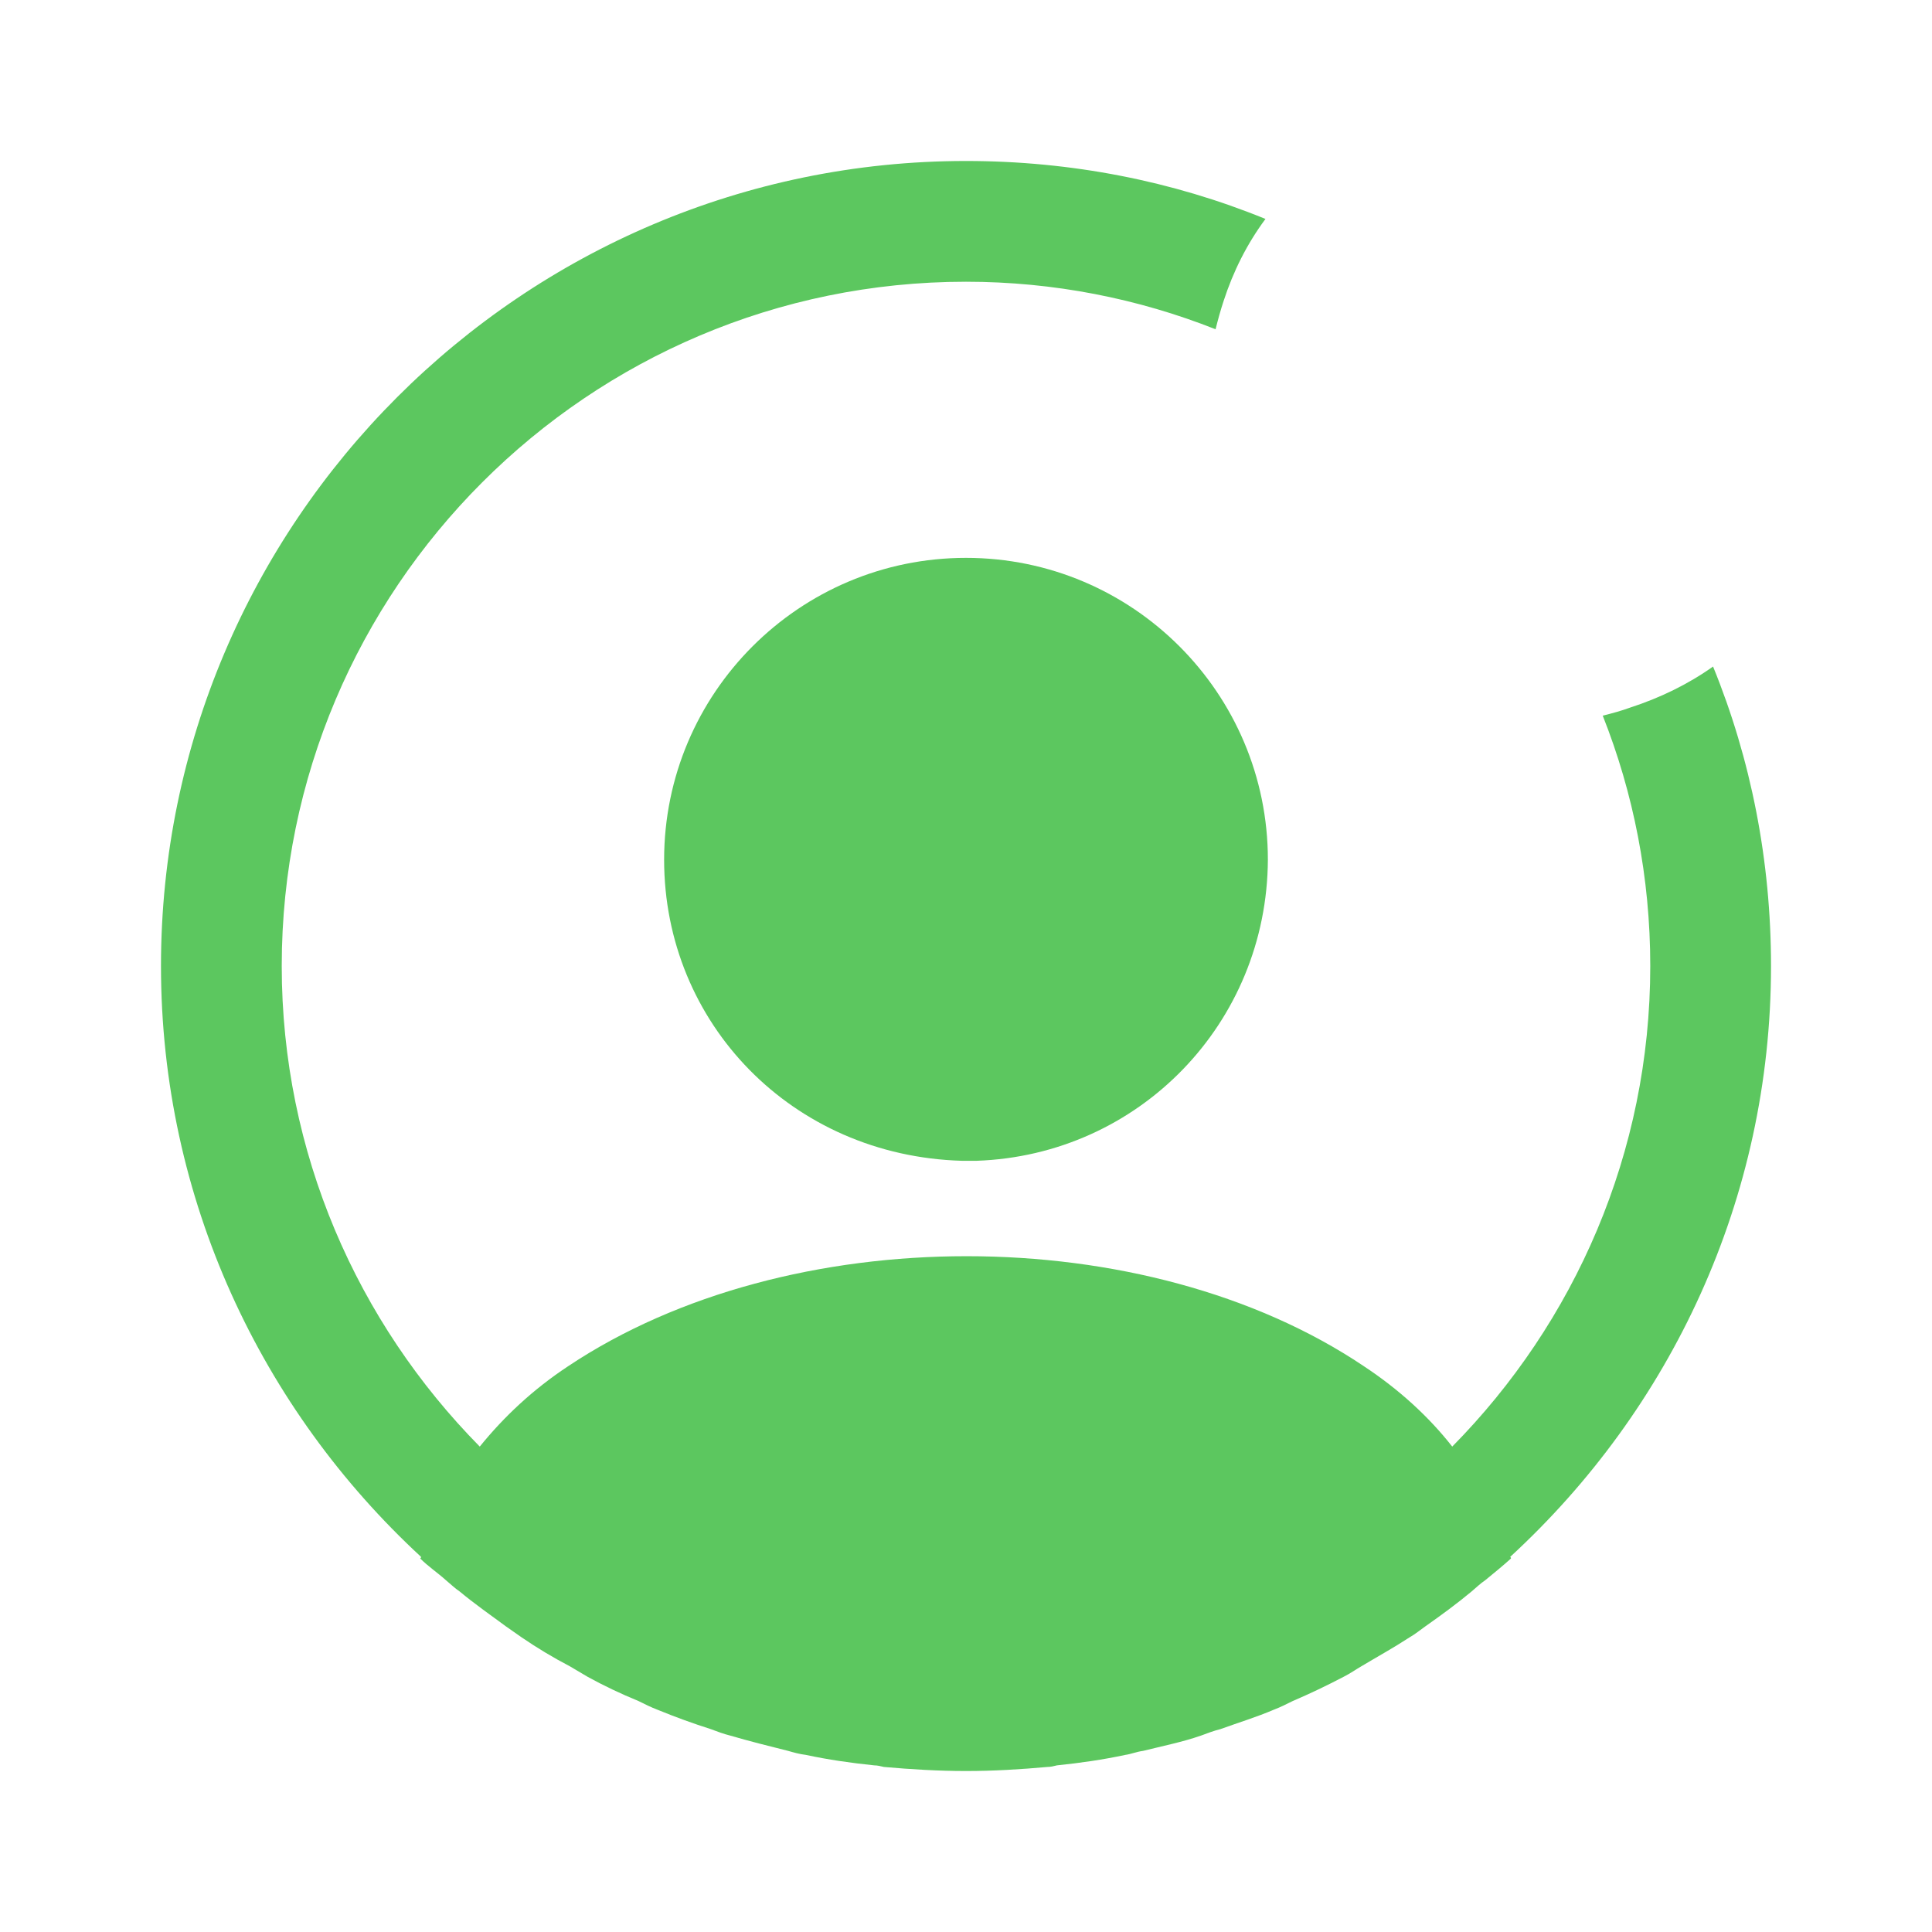
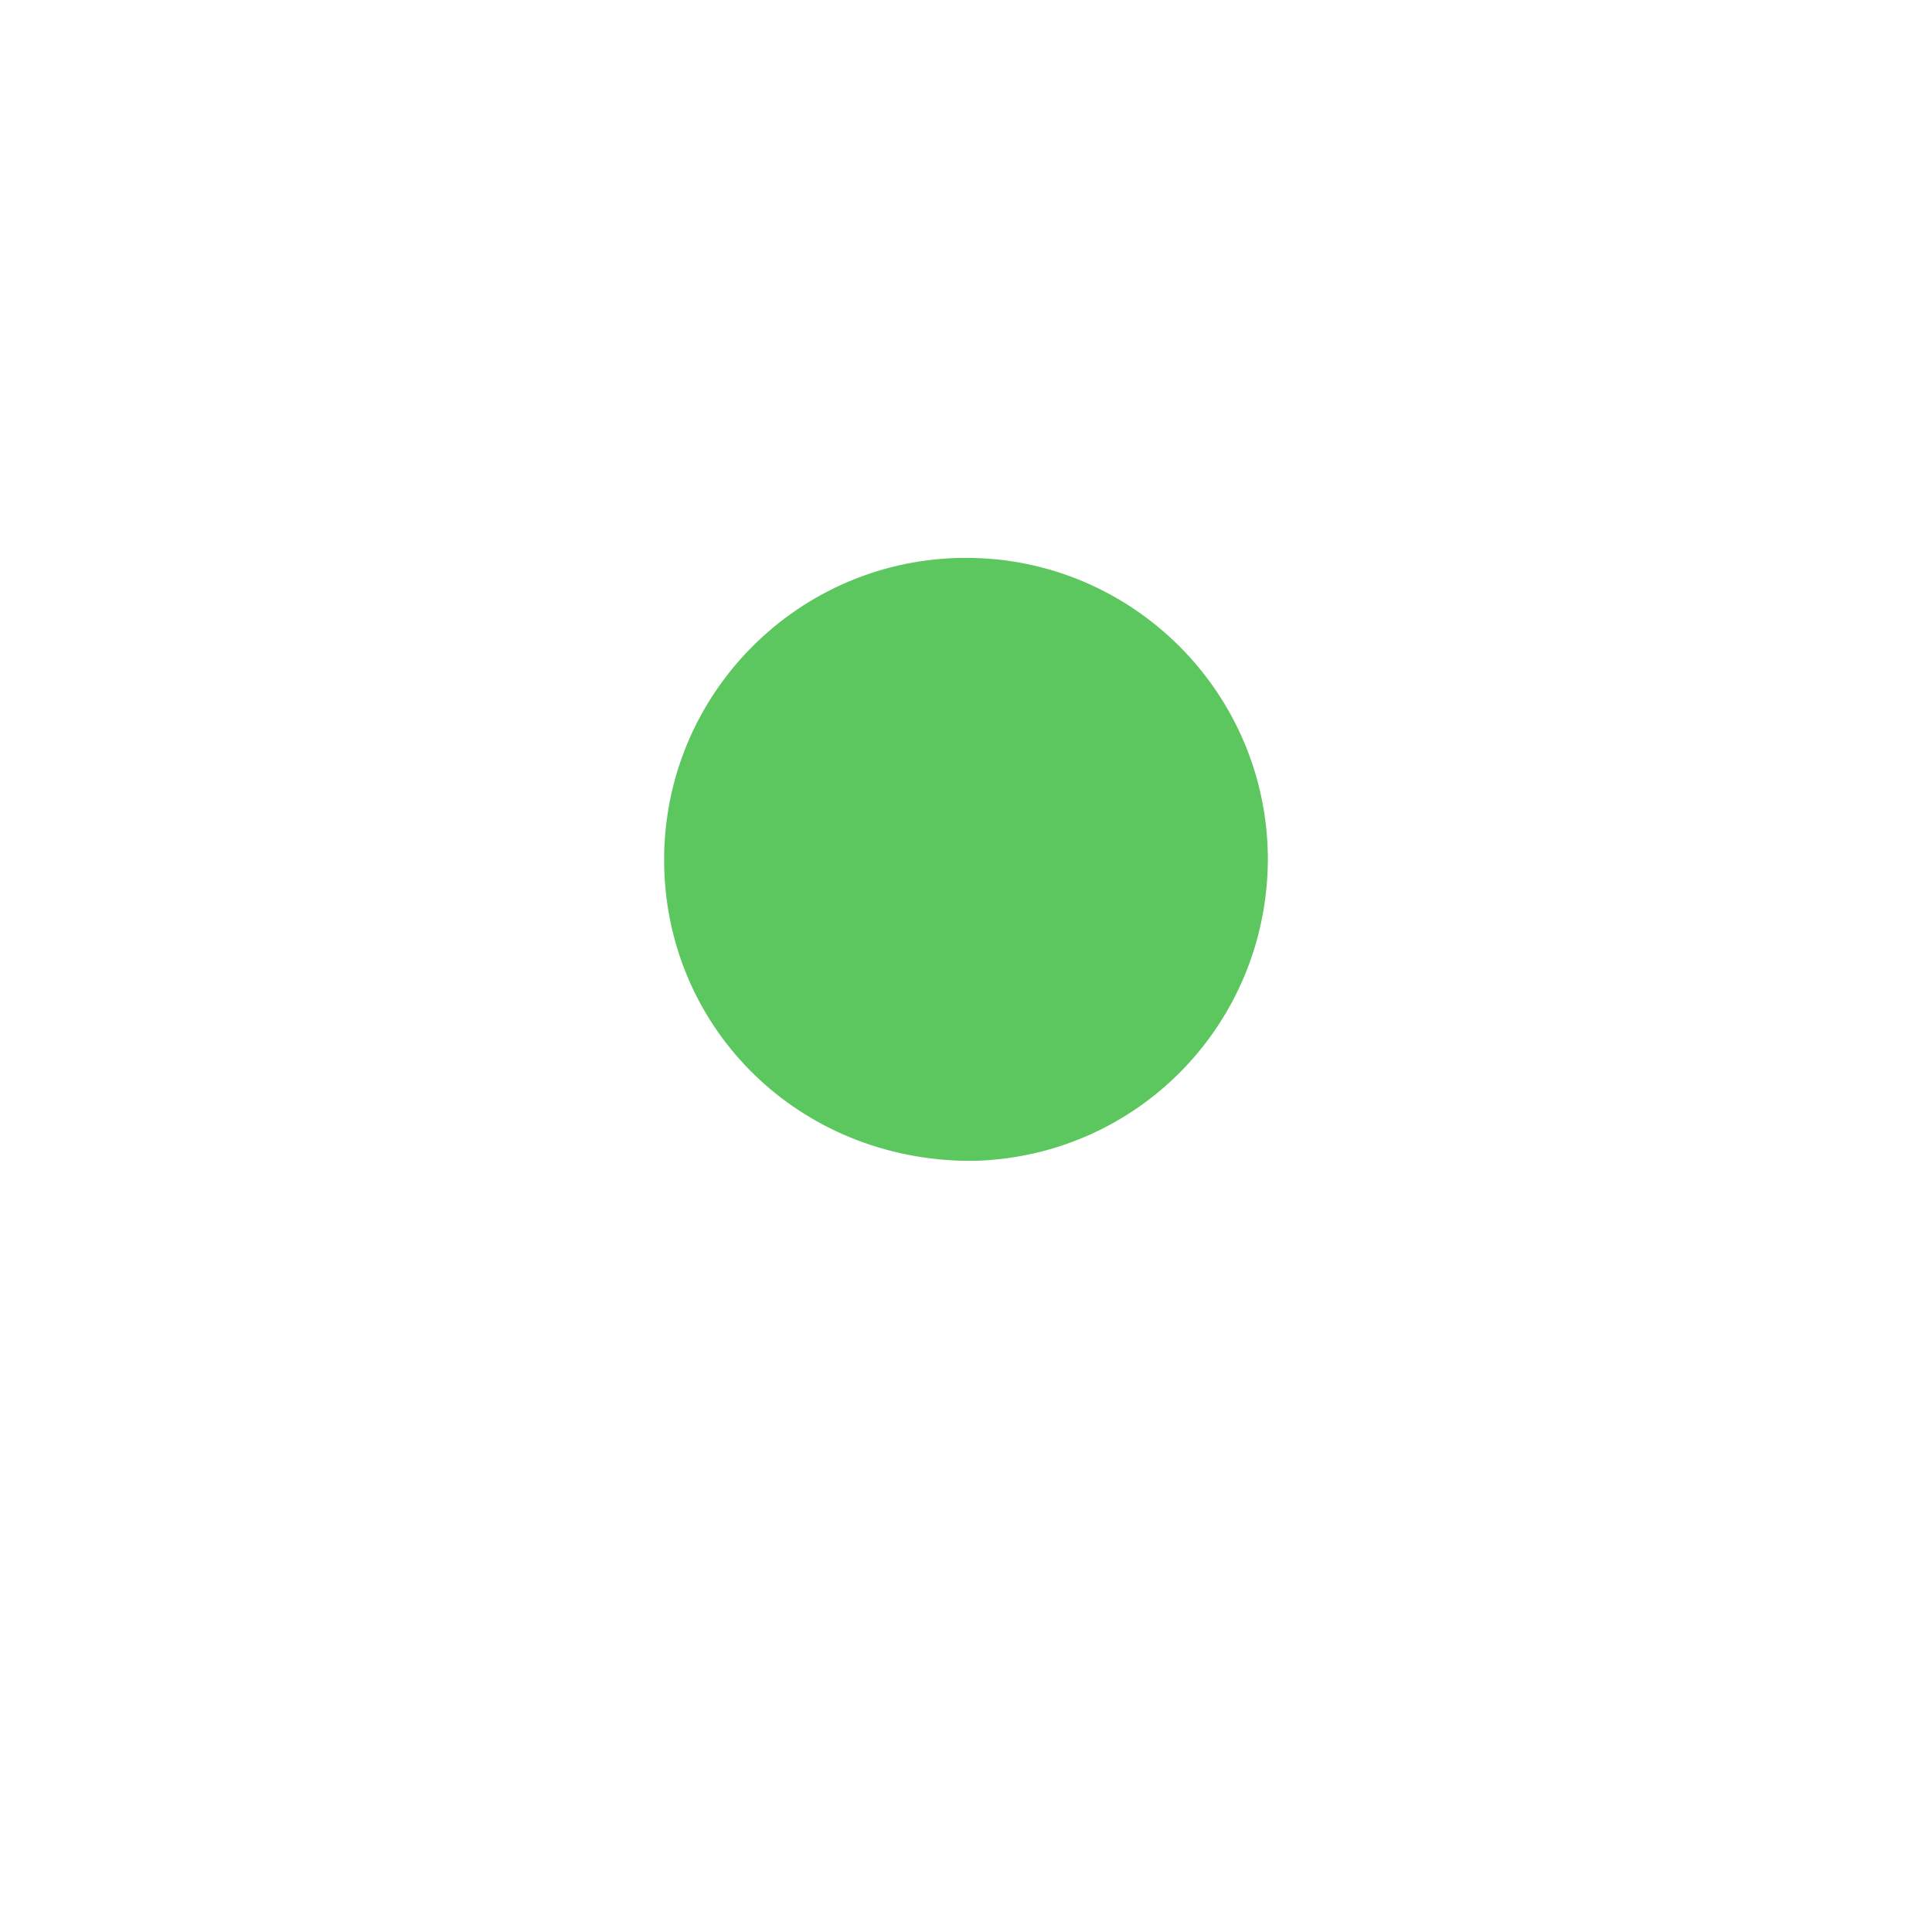
<svg xmlns="http://www.w3.org/2000/svg" width="40" height="40" viewBox="0 0 40 40" fill="none">
  <g id="vuesax/bold/user-cirlce-add">
    <g id="user-cirlce-add">
-       <path id="Vector" d="M36.667 20C36.667 17.817 36.25 15.717 35.467 13.8C34.95 14.167 34.367 14.45 33.75 14.65C33.567 14.717 33.383 14.767 33.183 14.817C33.817 16.417 34.167 18.167 34.167 20C34.167 23.867 32.6 27.383 30.067 29.95C29.583 29.333 28.967 28.767 28.233 28.283C23.717 25.25 16.317 25.25 11.767 28.283C11.033 28.767 10.433 29.333 9.933 29.95C7.4 27.383 5.833 23.867 5.833 20C5.833 12.183 12.183 5.833 20 5.833C21.817 5.833 23.567 6.183 25.167 6.817C25.217 6.617 25.267 6.433 25.333 6.233C25.533 5.617 25.817 5.05 26.2 4.533C24.283 3.75 22.183 3.333 20 3.333C10.817 3.333 3.333 10.817 3.333 20C3.333 24.833 5.417 29.183 8.717 32.233C8.717 32.25 8.717 32.25 8.7 32.267C8.867 32.433 9.067 32.567 9.233 32.717C9.333 32.8 9.417 32.883 9.517 32.95C9.817 33.2 10.15 33.433 10.467 33.667C10.583 33.75 10.683 33.817 10.8 33.9C11.117 34.117 11.45 34.317 11.8 34.5C11.917 34.567 12.05 34.65 12.167 34.717C12.5 34.9 12.85 35.067 13.217 35.217C13.35 35.283 13.483 35.35 13.617 35.4C13.983 35.55 14.35 35.683 14.717 35.8C14.85 35.85 14.983 35.9 15.117 35.933C15.517 36.05 15.917 36.15 16.317 36.25C16.433 36.283 16.55 36.317 16.683 36.333C17.15 36.433 17.617 36.5 18.1 36.55C18.167 36.55 18.233 36.567 18.3 36.583C18.867 36.633 19.433 36.667 20 36.667C20.567 36.667 21.133 36.633 21.683 36.583C21.75 36.583 21.817 36.567 21.883 36.55C22.367 36.5 22.833 36.433 23.3 36.333C23.417 36.317 23.533 36.267 23.667 36.25C24.067 36.15 24.483 36.067 24.867 35.933C25 35.883 25.133 35.833 25.267 35.8C25.633 35.667 26.017 35.55 26.367 35.4C26.5 35.35 26.633 35.283 26.767 35.217C27.117 35.067 27.467 34.9 27.817 34.717C27.95 34.65 28.067 34.567 28.183 34.5C28.517 34.3 28.85 34.117 29.183 33.9C29.3 33.833 29.4 33.75 29.517 33.667C29.85 33.433 30.167 33.2 30.467 32.95C30.567 32.867 30.65 32.783 30.75 32.717C30.933 32.567 31.117 32.417 31.283 32.267C31.283 32.25 31.283 32.25 31.267 32.233C34.583 29.183 36.667 24.833 36.667 20Z" fill="#5CC75F" />
      <path id="Vector_2" d="M20 11.55C16.55 11.55 13.75 14.35 13.75 17.8C13.75 21.183 16.4 23.933 19.917 24.033C19.967 24.033 20.033 24.033 20.067 24.033C20.1 24.033 20.15 24.033 20.183 24.033C20.2 24.033 20.217 24.033 20.217 24.033C23.583 23.917 26.233 21.183 26.25 17.8C26.25 14.35 23.45 11.55 20 11.55Z" fill="#5CC75F" />
    </g>
  </g>
</svg>